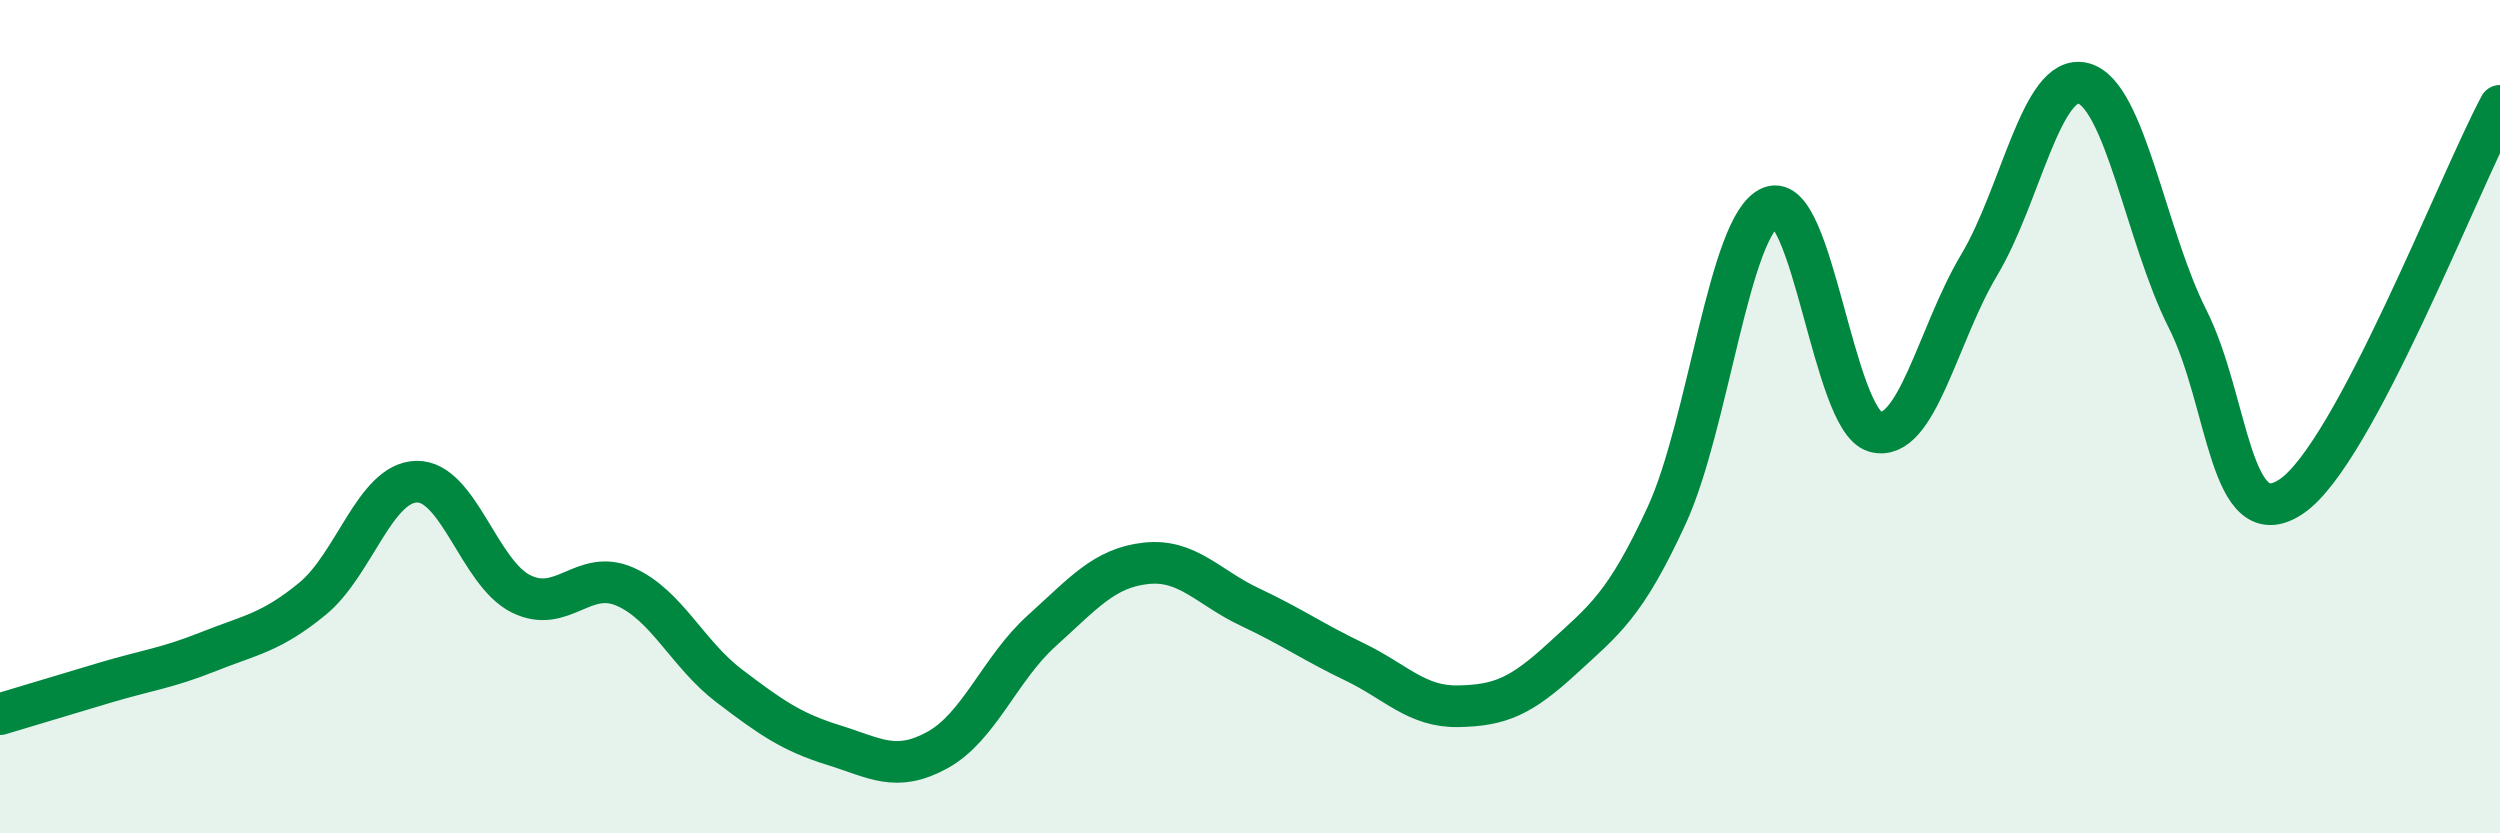
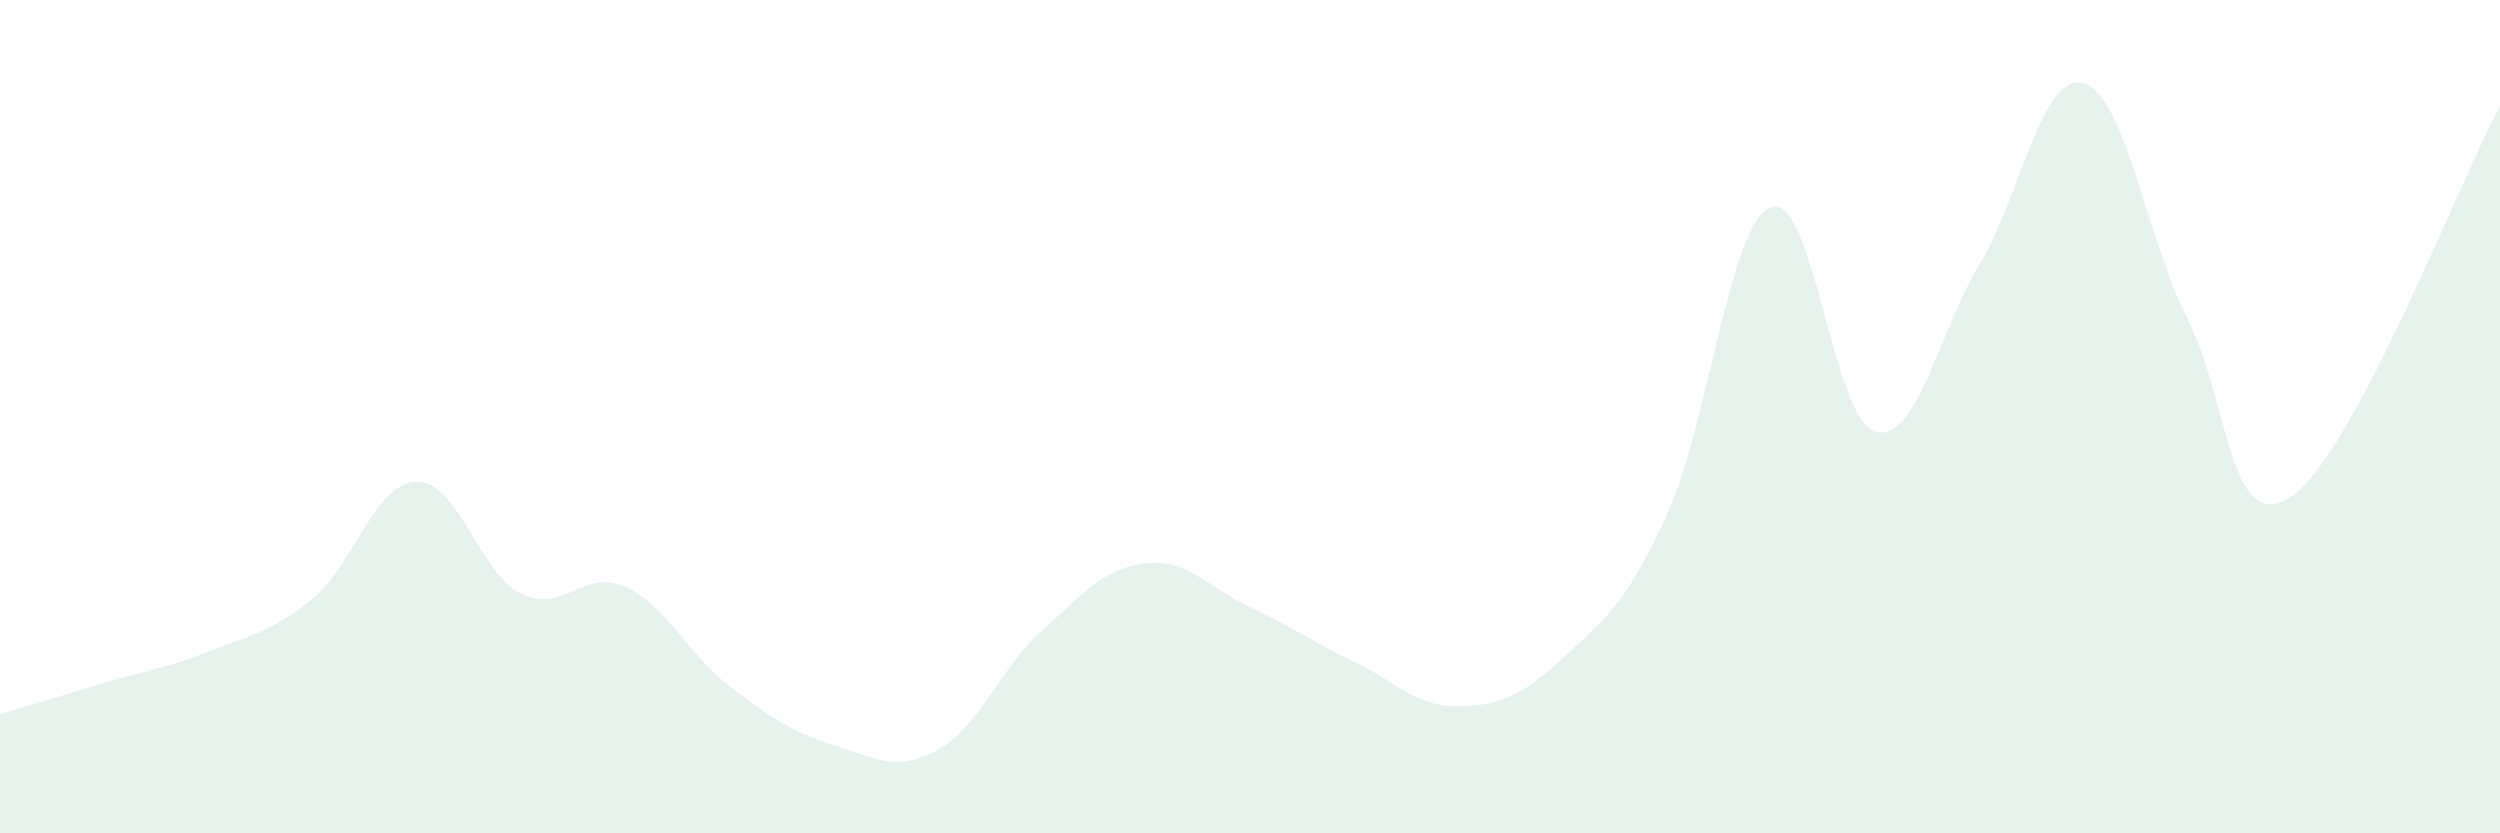
<svg xmlns="http://www.w3.org/2000/svg" width="60" height="20" viewBox="0 0 60 20">
  <path d="M 0,17.14 C 0.5,16.99 1.5,16.69 2.5,16.39 C 3.5,16.09 4,16.04 5,15.64 C 6,15.24 6.5,15.19 7.5,14.37 C 8.5,13.55 9,11.58 10,11.56 C 11,11.54 11.5,13.75 12.5,14.25 C 13.5,14.75 14,13.64 15,14.08 C 16,14.52 16.5,15.7 17.5,16.46 C 18.5,17.22 19,17.57 20,17.88 C 21,18.19 21.5,18.55 22.5,18 C 23.5,17.45 24,16.04 25,15.14 C 26,14.24 26.5,13.63 27.5,13.52 C 28.5,13.41 29,14.1 30,14.57 C 31,15.04 31.5,15.4 32.5,15.88 C 33.5,16.36 34,16.97 35,16.95 C 36,16.93 36.5,16.72 37.5,15.8 C 38.5,14.88 39,14.54 40,12.37 C 41,10.2 41.5,5.37 42.5,4.97 C 43.5,4.57 44,10.08 45,10.36 C 46,10.64 46.5,8.03 47.5,6.36 C 48.5,4.69 49,1.74 50,2 C 51,2.26 51.5,5.67 52.5,7.65 C 53.5,9.63 53.5,12.93 55,11.91 C 56.5,10.89 59,4.41 60,2.54L60 20L0 20Z" fill="#008740" opacity="0.1" stroke-linecap="round" stroke-linejoin="round" />
-   <path d="M 0,17.14 C 0.5,16.99 1.5,16.69 2.5,16.39 C 3.5,16.09 4,16.04 5,15.64 C 6,15.24 6.5,15.19 7.5,14.37 C 8.5,13.55 9,11.58 10,11.56 C 11,11.54 11.5,13.75 12.5,14.25 C 13.5,14.75 14,13.64 15,14.08 C 16,14.52 16.5,15.7 17.5,16.46 C 18.5,17.22 19,17.57 20,17.88 C 21,18.19 21.5,18.55 22.5,18 C 23.5,17.45 24,16.04 25,15.14 C 26,14.24 26.5,13.63 27.5,13.52 C 28.5,13.41 29,14.1 30,14.57 C 31,15.04 31.5,15.4 32.5,15.88 C 33.5,16.36 34,16.97 35,16.95 C 36,16.93 36.5,16.72 37.5,15.8 C 38.5,14.88 39,14.54 40,12.37 C 41,10.2 41.5,5.37 42.5,4.97 C 43.5,4.57 44,10.08 45,10.36 C 46,10.64 46.5,8.03 47.5,6.36 C 48.5,4.69 49,1.74 50,2 C 51,2.26 51.5,5.67 52.5,7.65 C 53.5,9.63 53.5,12.93 55,11.91 C 56.5,10.89 59,4.41 60,2.54" stroke="#008740" stroke-width="1" fill="none" stroke-linecap="round" stroke-linejoin="round" />
</svg>